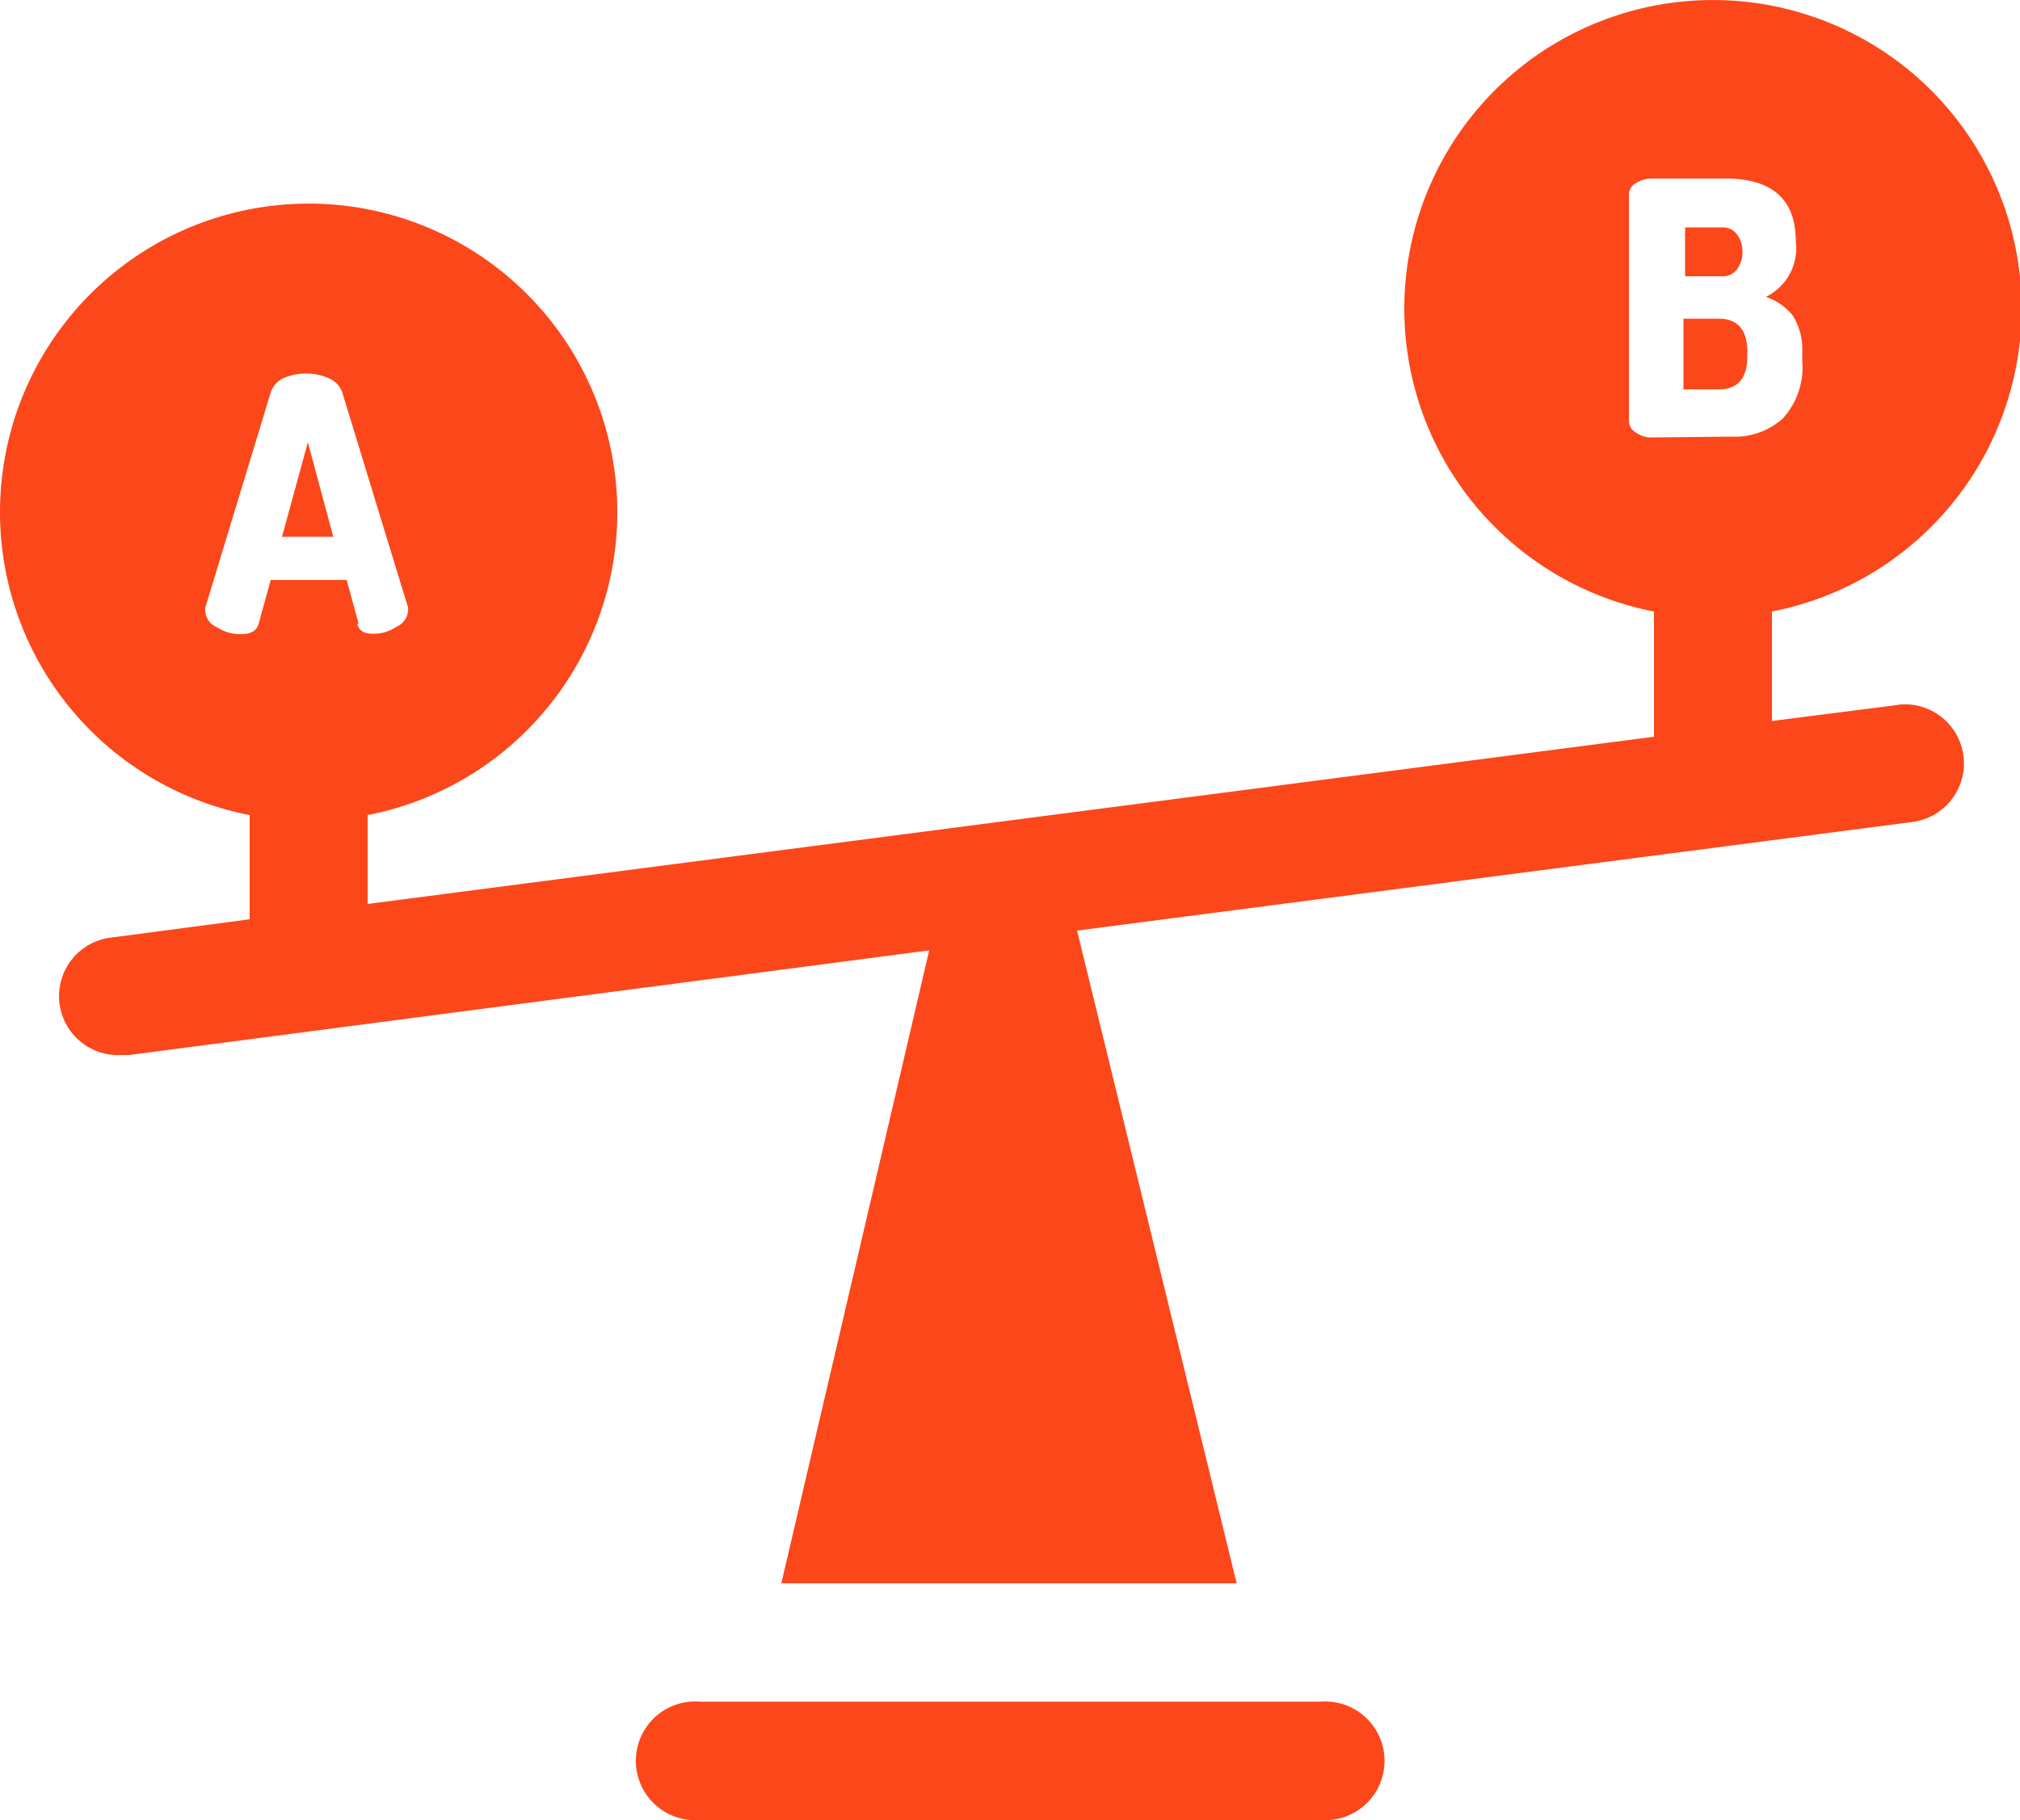
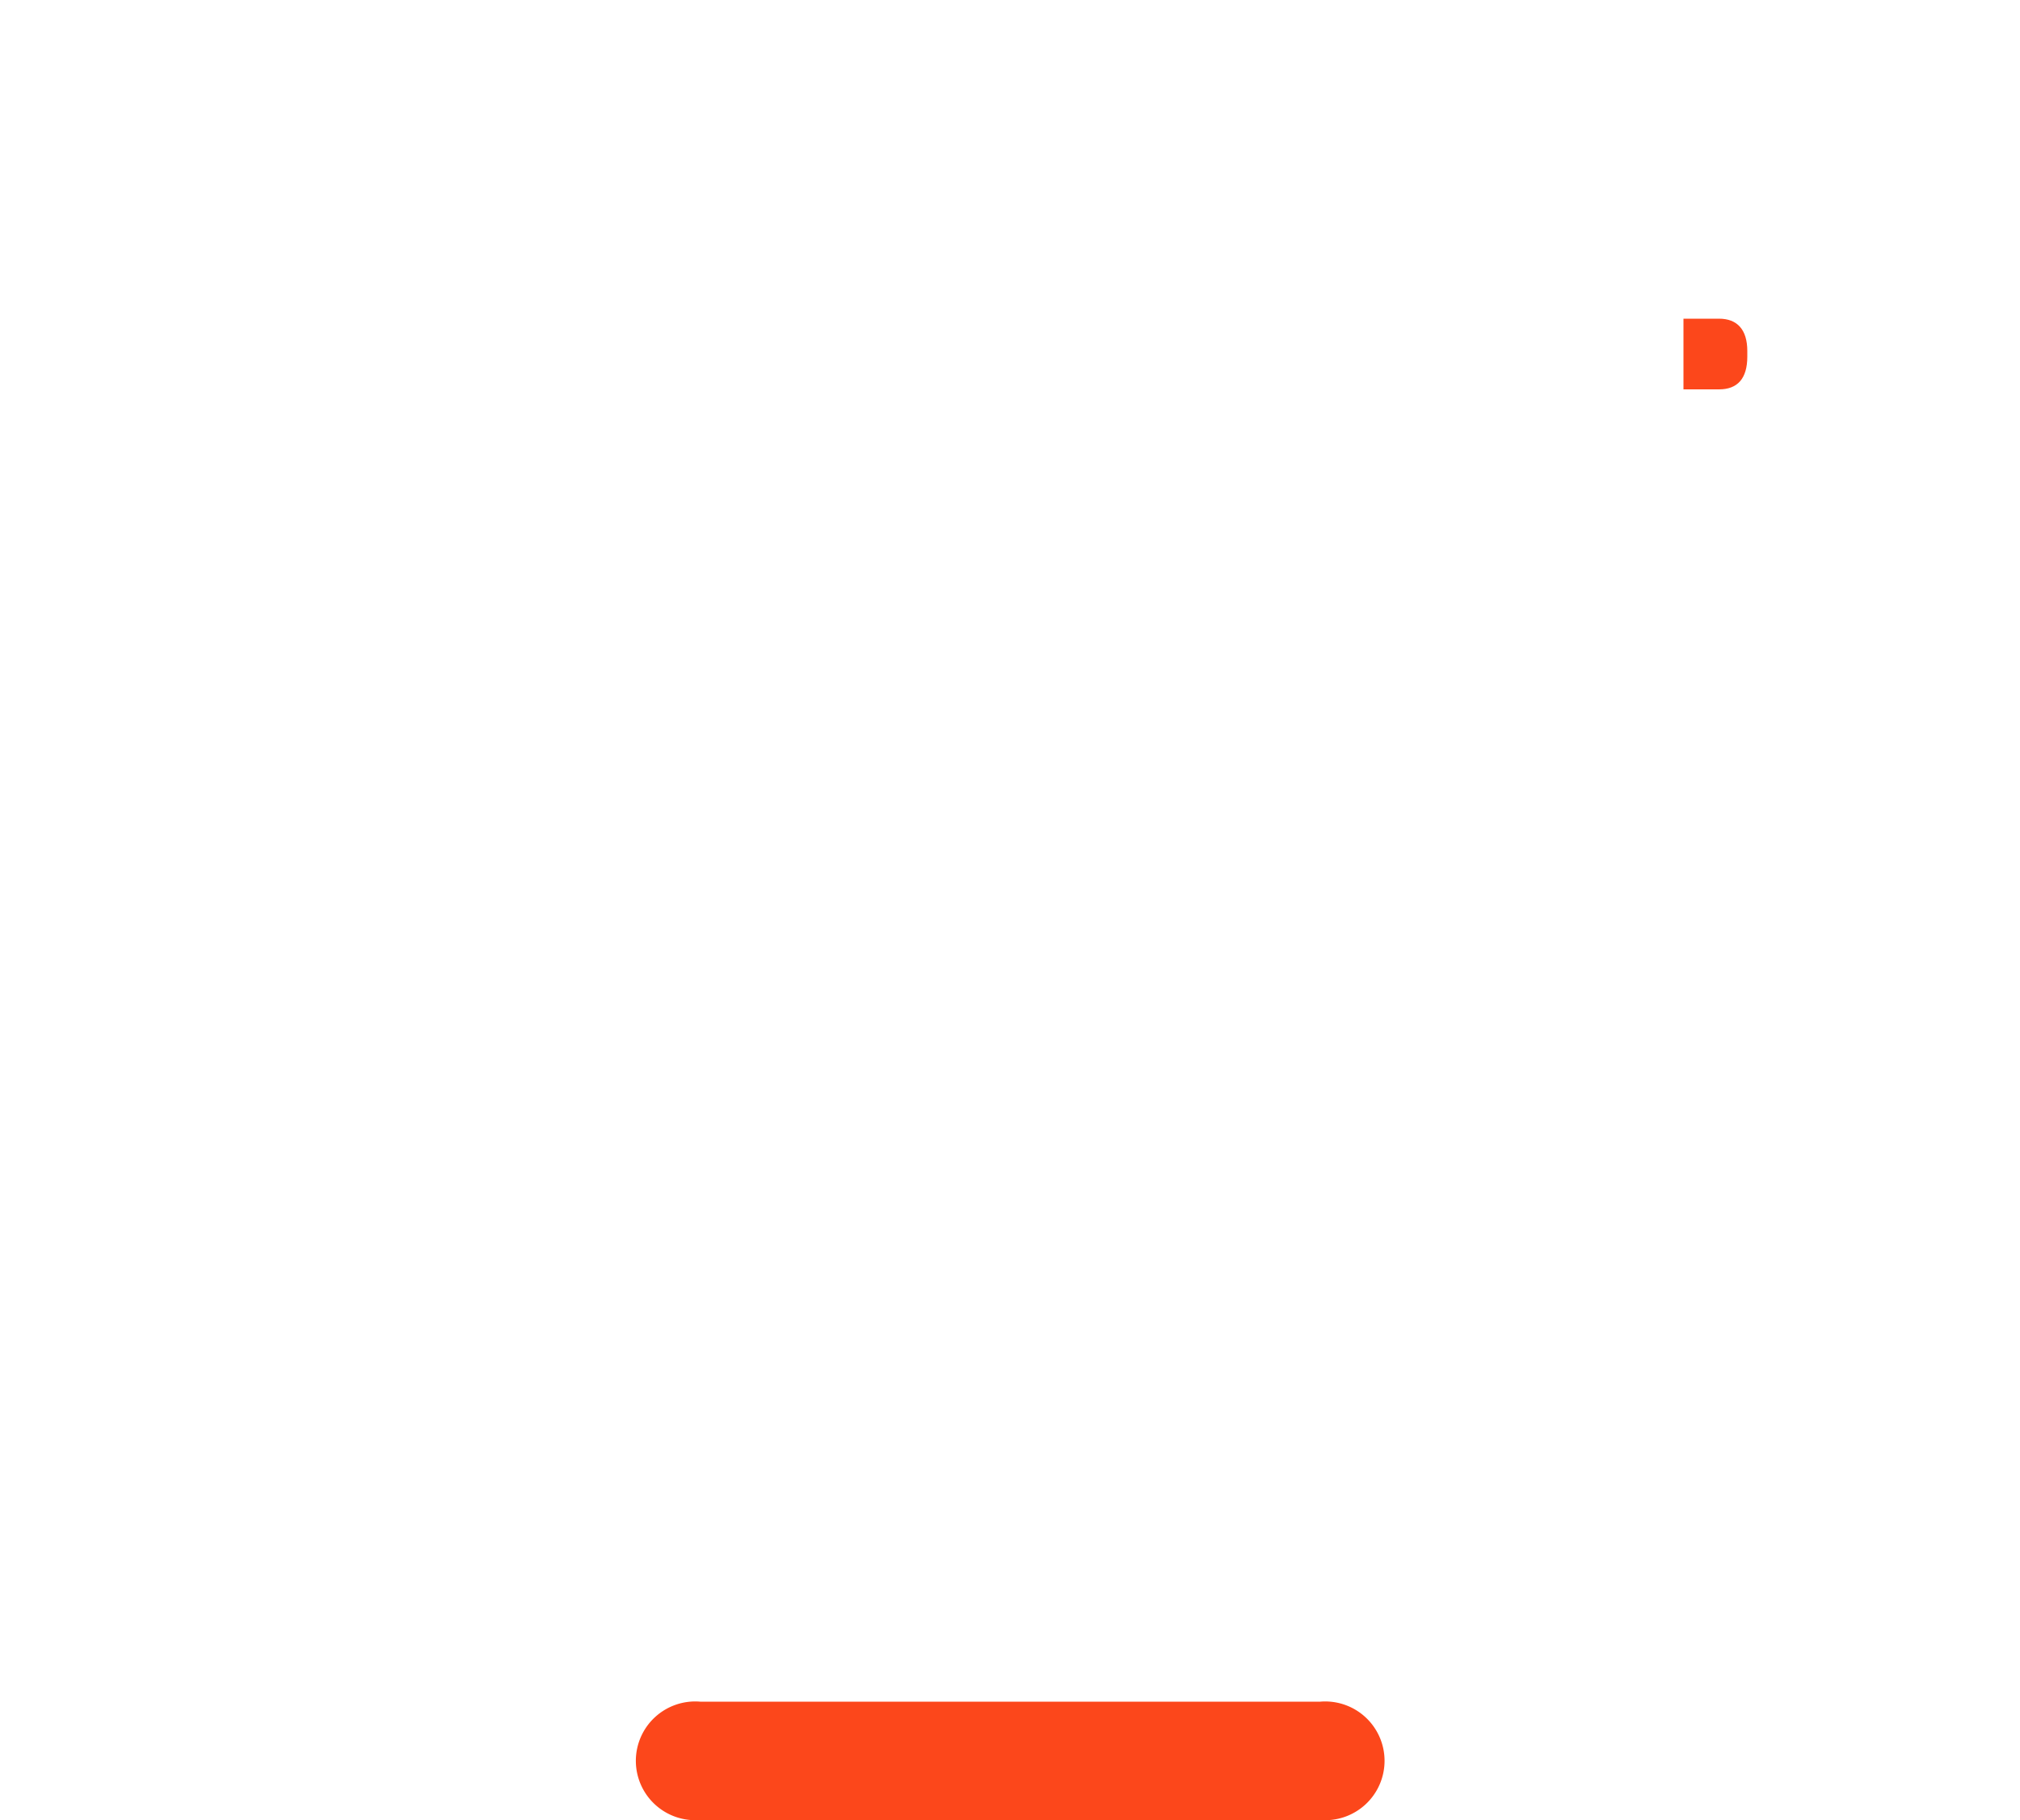
<svg xmlns="http://www.w3.org/2000/svg" id="_6_-_Comparison_Tool" data-name="6 - Comparison Tool" viewBox="0 0 50 45.06">
  <defs>
    <style>.cls-1{fill:#fc471b;}</style>
  </defs>
  <title>camparison-tool</title>
-   <path class="cls-1" d="M47,19.92l-3.14.4V17.61a7.64,7.64,0,1,0-2.92,0v3.1L9.1,24.85v-2.2a7.64,7.64,0,1,0-2.92,0v2.58l-3.41.45A1.46,1.46,0,0,0,3,28.59h.2L23,26,19.34,41.67H30.61L26.66,25.51l20.68-2.69a1.46,1.46,0,0,0-.38-2.9Zm-38.12-2-.3-1.09H6.7l-.3,1.09c-.05.17-.19.25-.44.25A1.06,1.06,0,0,1,5.37,18a.47.47,0,0,1-.29-.39.51.51,0,0,1,0-.09l1.62-5.33A.59.59,0,0,1,7,11.84a1.34,1.34,0,0,1,.58-.12,1.32,1.32,0,0,1,.57.12.59.59,0,0,1,.32.34l1.63,5.33a.51.51,0,0,1,0,.09.47.47,0,0,1-.29.39,1,1,0,0,1-.59.17C9,18.16,8.89,18.08,8.84,17.91ZM40.91,13.3a.65.65,0,0,1-.43-.13.33.33,0,0,1-.16-.28V7.33A.33.33,0,0,1,40.5,7a.76.76,0,0,1,.41-.11h1.8c1.16,0,1.74.52,1.74,1.55a1.34,1.34,0,0,1-.74,1.38,1.42,1.42,0,0,1,.67.47,1.58,1.58,0,0,1,.23.92v.19a1.88,1.88,0,0,1-.48,1.43,1.77,1.77,0,0,1-1.28.45Z" transform="translate(0 -2.47)" />
  <path class="cls-1" d="M32.68,44.6H17.33a1.47,1.47,0,1,0,0,2.93H32.68a1.47,1.47,0,1,0,0-2.93Z" transform="translate(0 -2.47)" />
-   <polygon class="cls-1" points="7.62 10.95 6.98 13.29 8.25 13.29 7.62 10.95" />
-   <path class="cls-1" d="M43,8.28a.43.43,0,0,0-.37-.18h-.92V9.31h.92A.43.43,0,0,0,43,9.13a.68.68,0,0,0,.13-.42A.71.71,0,0,0,43,8.28Z" transform="translate(0 -2.47)" />
  <path class="cls-1" d="M42.55,10.36h-.88v1.75h.88c.46,0,.7-.27.7-.81v-.14C43.25,10.63,43,10.36,42.55,10.36Z" transform="translate(0 -2.47)" />
</svg>